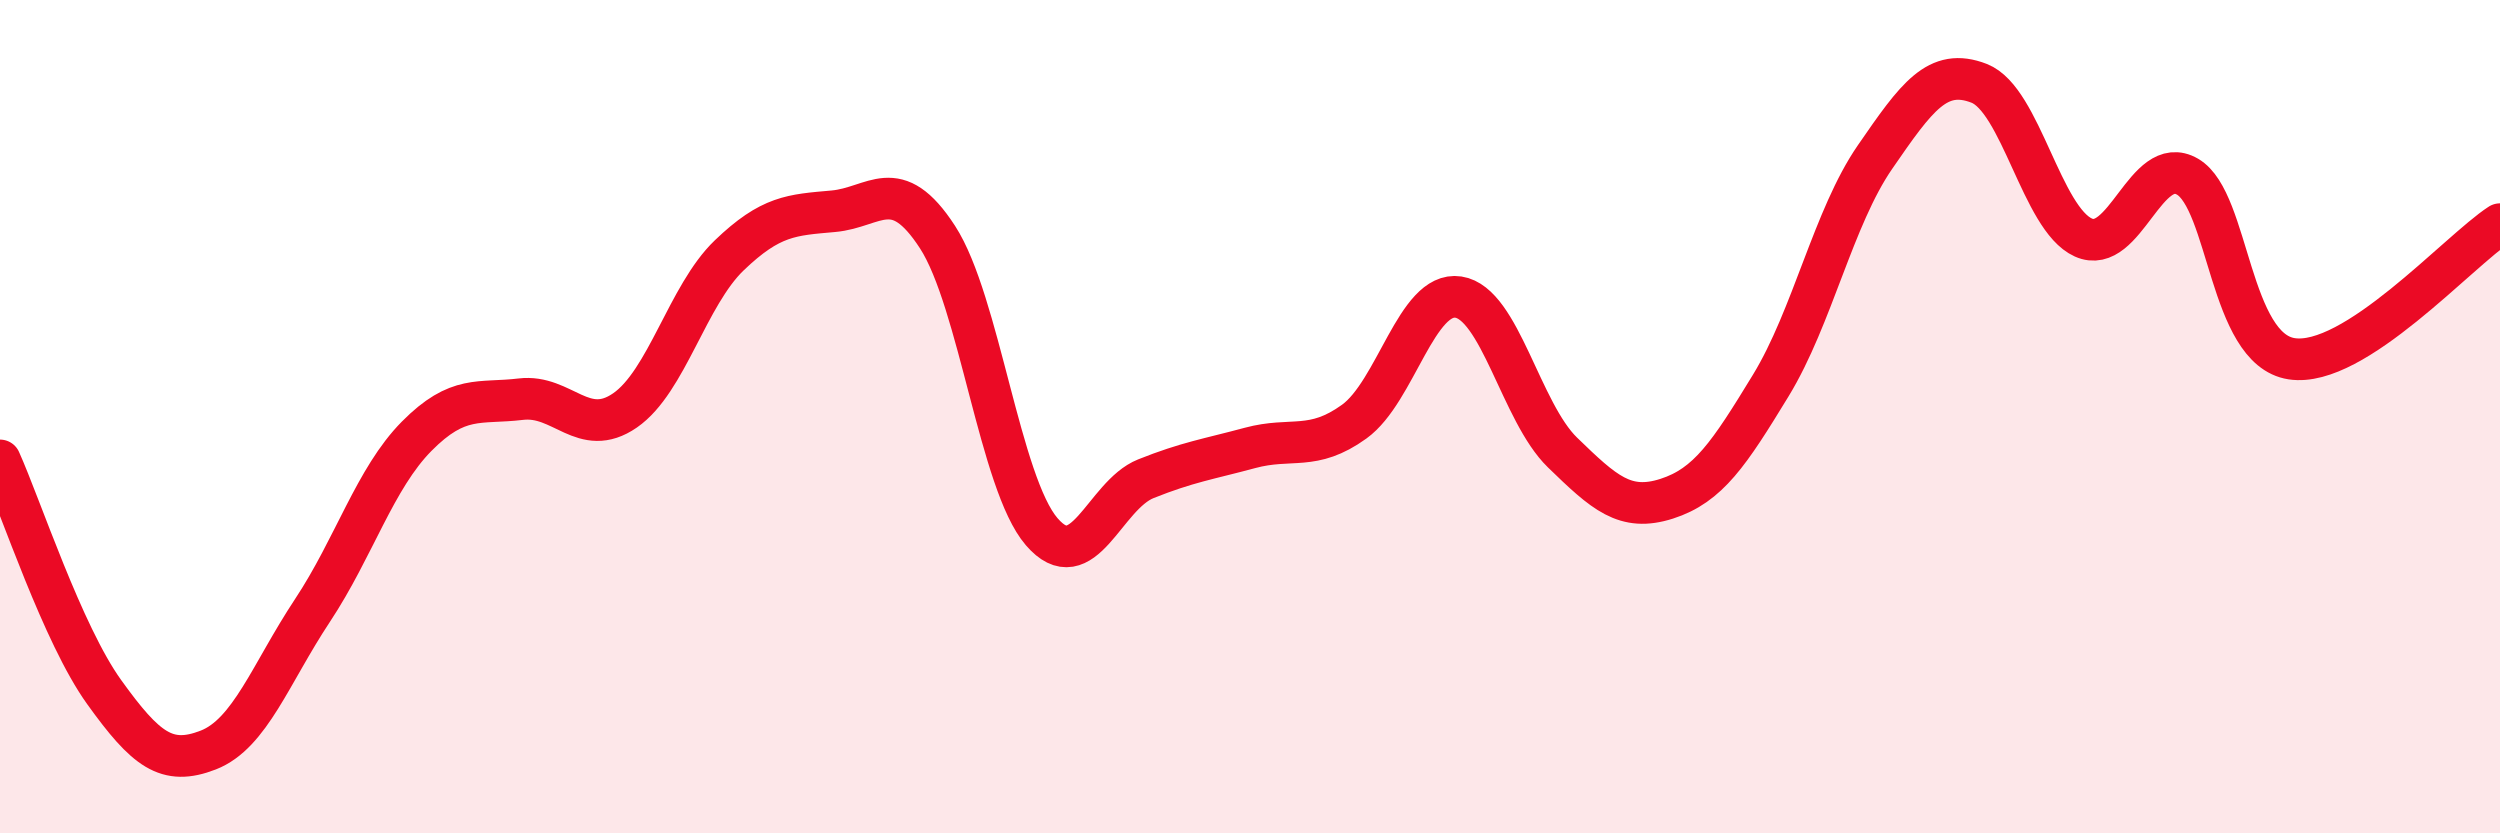
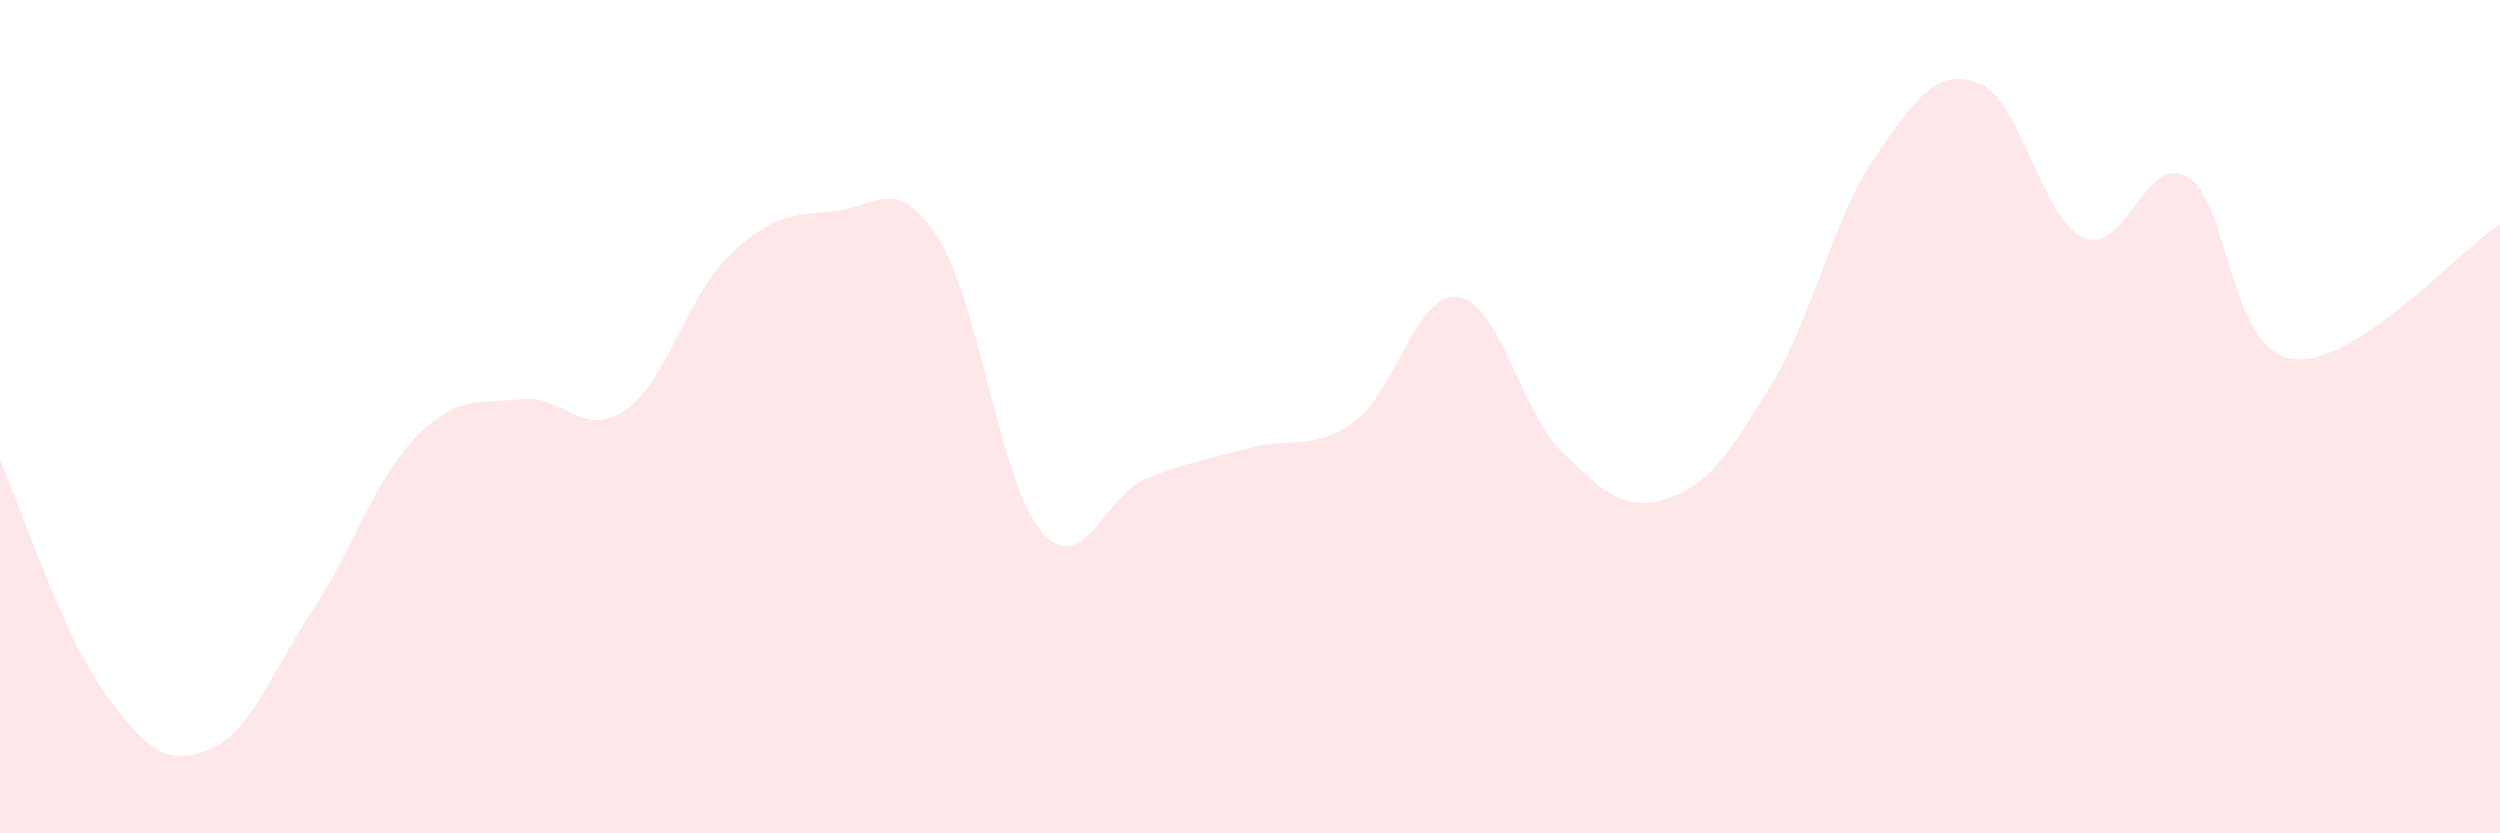
<svg xmlns="http://www.w3.org/2000/svg" width="60" height="20" viewBox="0 0 60 20">
  <path d="M 0,11.05 C 0.5,12.16 1.5,15.22 2.5,16.61 C 3.5,18 4,18.39 5,18 C 6,17.61 6.5,16.16 7.5,14.65 C 8.5,13.14 9,11.48 10,10.47 C 11,9.46 11.5,9.7 12.5,9.58 C 13.5,9.46 14,10.54 15,9.85 C 16,9.16 16.5,7.09 17.5,6.13 C 18.5,5.17 19,5.16 20,5.07 C 21,4.98 21.5,4.15 22.5,5.69 C 23.5,7.23 24,11.6 25,12.76 C 26,13.92 26.5,11.89 27.5,11.49 C 28.5,11.09 29,11.02 30,10.75 C 31,10.48 31.5,10.84 32.5,10.12 C 33.5,9.4 34,6.98 35,7.13 C 36,7.28 36.5,9.89 37.5,10.86 C 38.5,11.83 39,12.29 40,11.97 C 41,11.65 41.5,10.89 42.5,9.25 C 43.5,7.61 44,5.22 45,3.77 C 46,2.32 46.5,1.61 47.5,2 C 48.5,2.39 49,5.25 50,5.7 C 51,6.15 51.5,3.66 52.5,4.24 C 53.5,4.82 53.5,8.38 55,8.61 C 56.5,8.84 59,6.03 60,5.38L60 20L0 20Z" fill="#EB0A25" opacity="0.1" stroke-linecap="round" stroke-linejoin="round" />
-   <path d="M 0,11.05 C 0.5,12.16 1.5,15.22 2.5,16.61 C 3.5,18 4,18.39 5,18 C 6,17.61 6.5,16.16 7.5,14.65 C 8.5,13.14 9,11.48 10,10.47 C 11,9.46 11.5,9.7 12.5,9.58 C 13.5,9.46 14,10.54 15,9.85 C 16,9.16 16.5,7.09 17.5,6.13 C 18.5,5.17 19,5.16 20,5.07 C 21,4.98 21.5,4.15 22.5,5.69 C 23.5,7.23 24,11.6 25,12.76 C 26,13.92 26.5,11.89 27.5,11.49 C 28.5,11.09 29,11.02 30,10.75 C 31,10.48 31.5,10.84 32.5,10.12 C 33.5,9.4 34,6.98 35,7.13 C 36,7.28 36.5,9.89 37.5,10.86 C 38.5,11.83 39,12.29 40,11.97 C 41,11.65 41.5,10.89 42.5,9.25 C 43.5,7.61 44,5.22 45,3.77 C 46,2.32 46.5,1.61 47.5,2 C 48.5,2.39 49,5.25 50,5.7 C 51,6.15 51.5,3.66 52.5,4.24 C 53.5,4.82 53.5,8.38 55,8.61 C 56.5,8.84 59,6.03 60,5.38" stroke="#EB0A25" stroke-width="1" fill="none" stroke-linecap="round" stroke-linejoin="round" />
</svg>